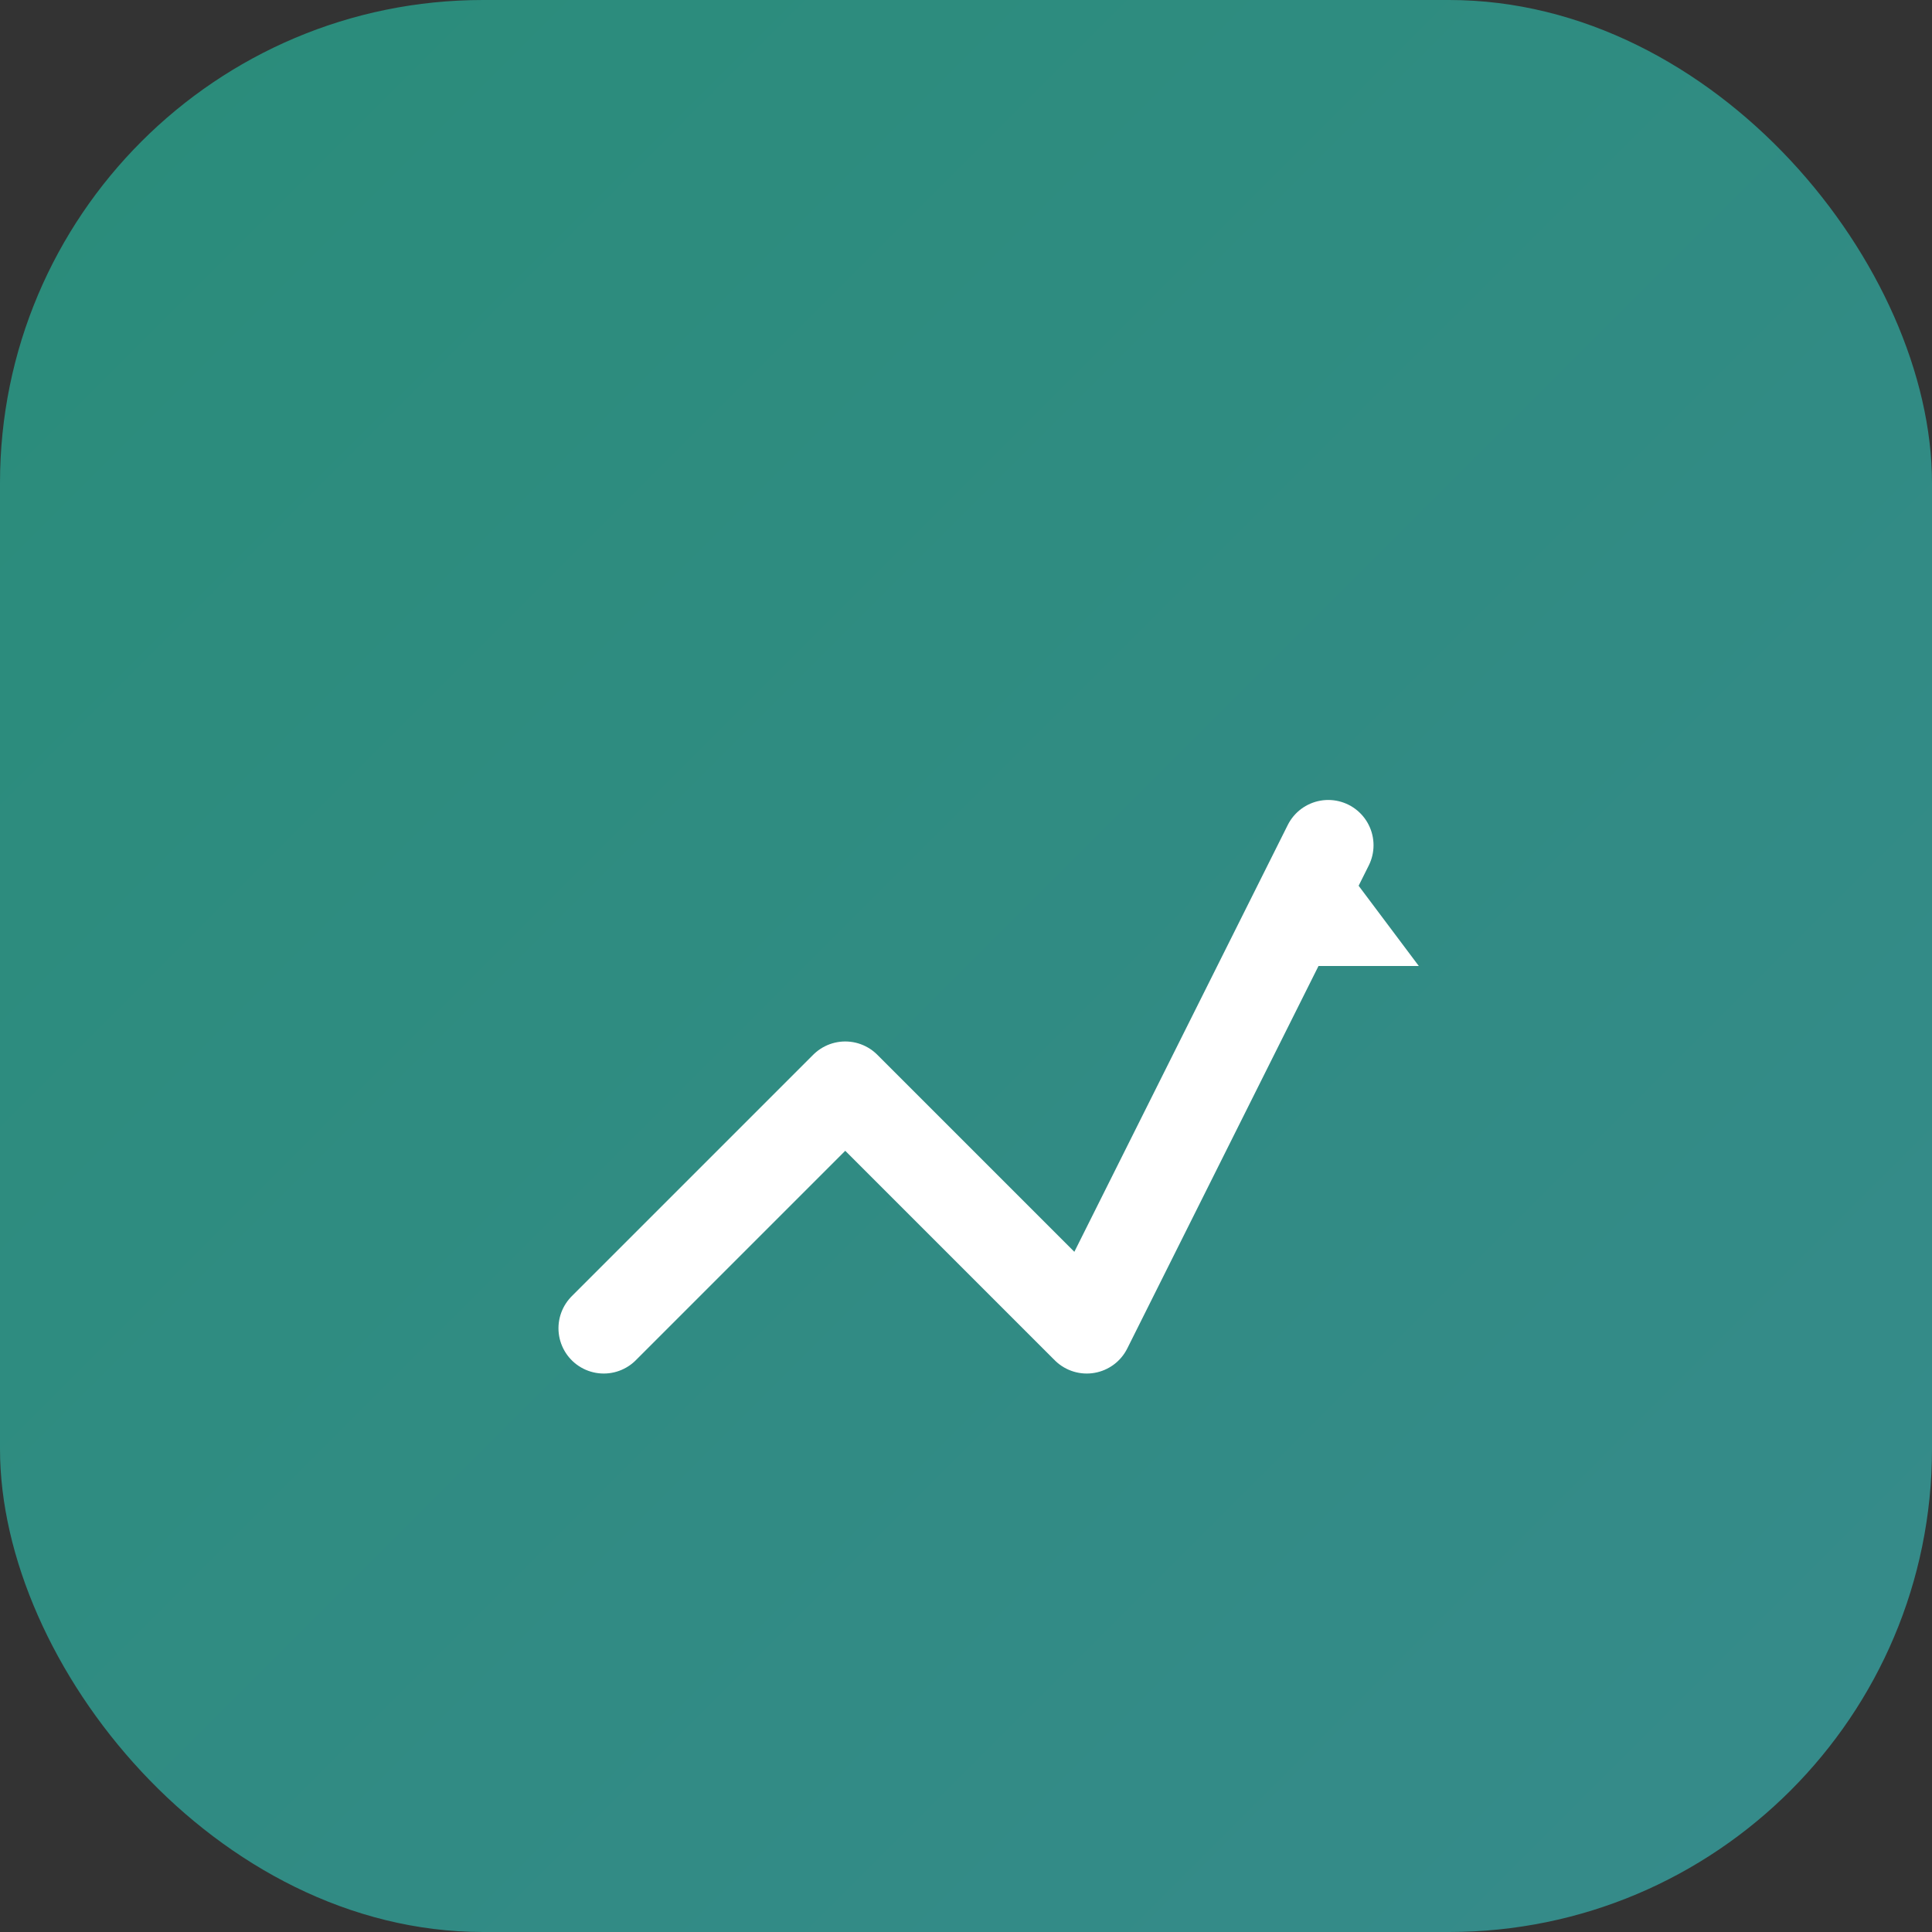
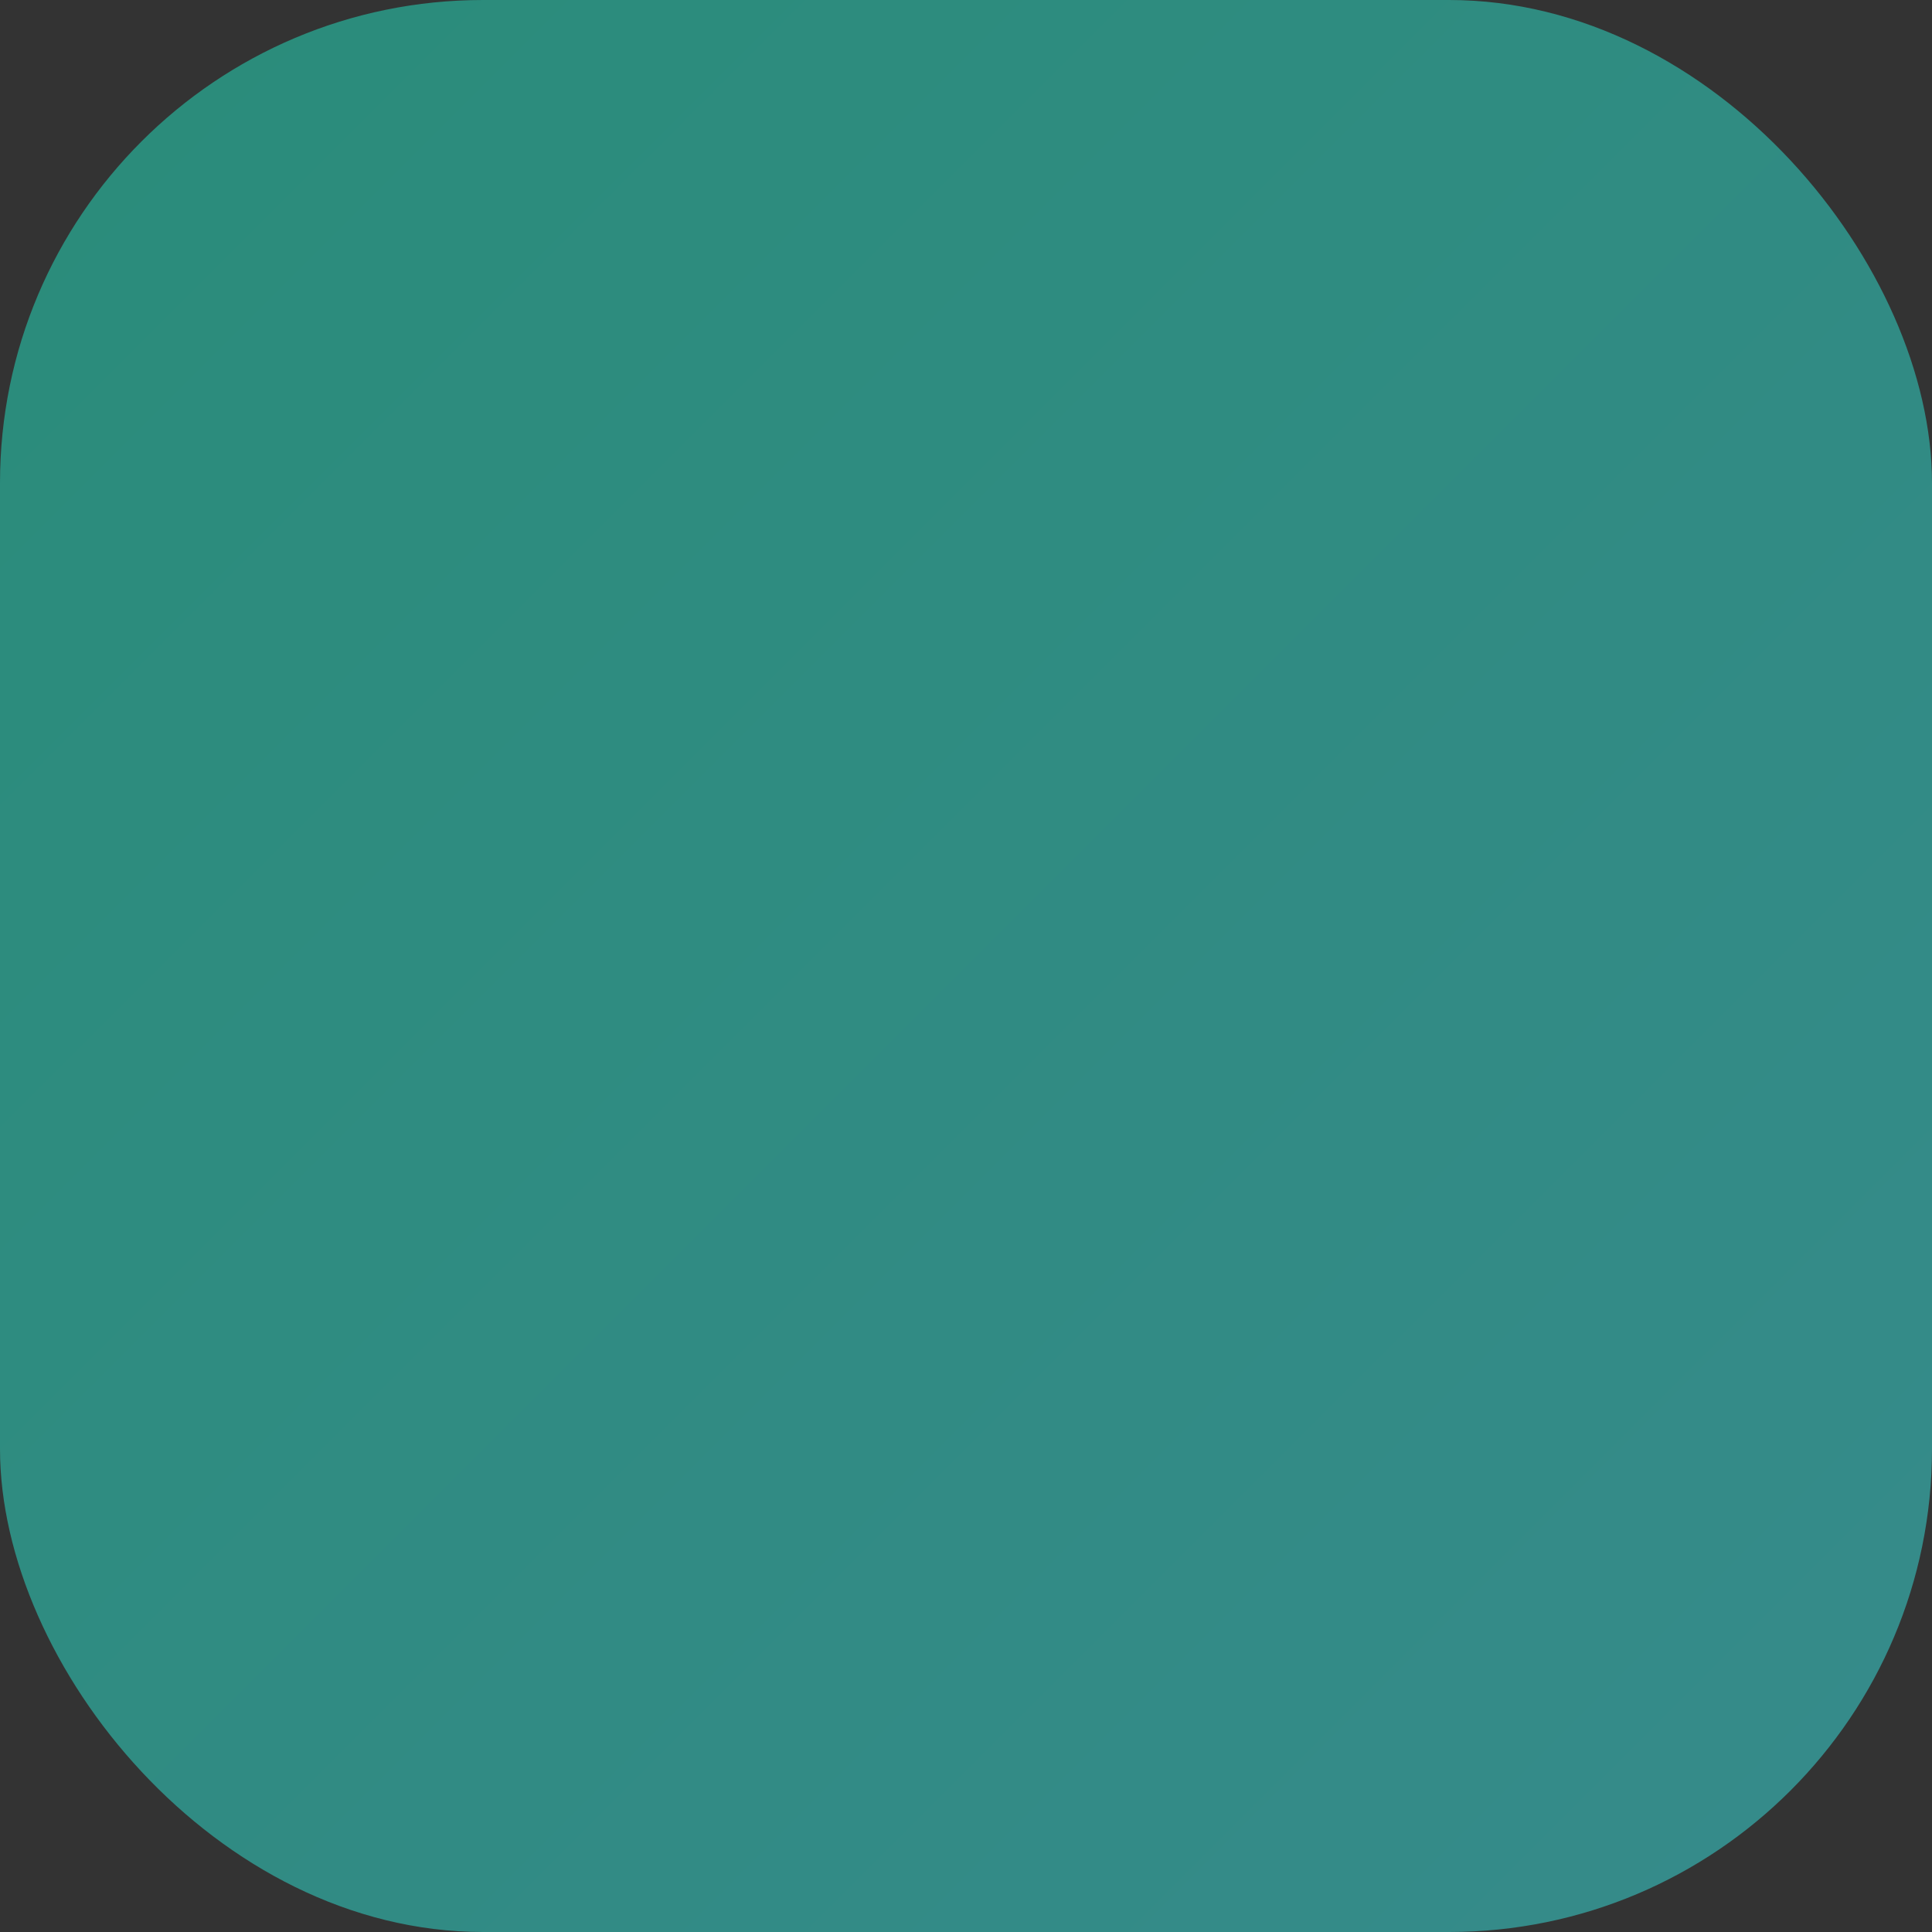
<svg xmlns="http://www.w3.org/2000/svg" width="64" height="64" viewBox="0 0 64 64" fill="none">
  <rect x="0" y="0" width="64" height="64" fill="#333333" stroke="none" />
  <rect width="64" height="64" rx="16" fill="url(#dca-bg)" />
-   <polyline points="20,44 28,36 36,44 44,28" fill="none" stroke="#fff" stroke-width="3" stroke-linecap="round" stroke-linejoin="round" />
-   <polygon points="44,28 41,32 47,32" fill="#fff" />
  <defs>
    <linearGradient id="dca-bg" x1="0" y1="0" x2="64" y2="64" gradientUnits="userSpaceOnUse">
      <stop stop-color="#2A8C7A" />
      <stop offset="1" stop-color="#368B8B" />
    </linearGradient>
  </defs>
</svg>